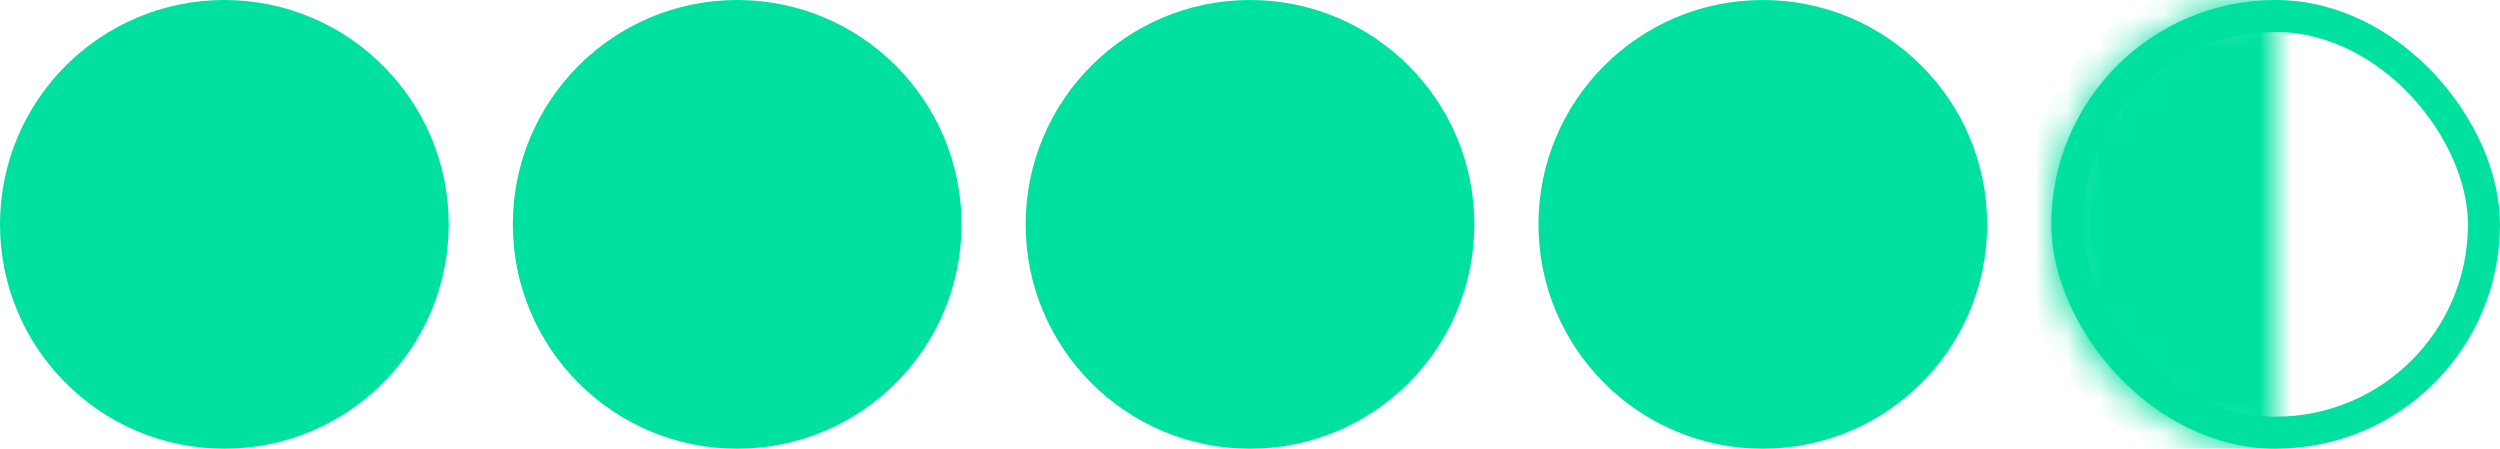
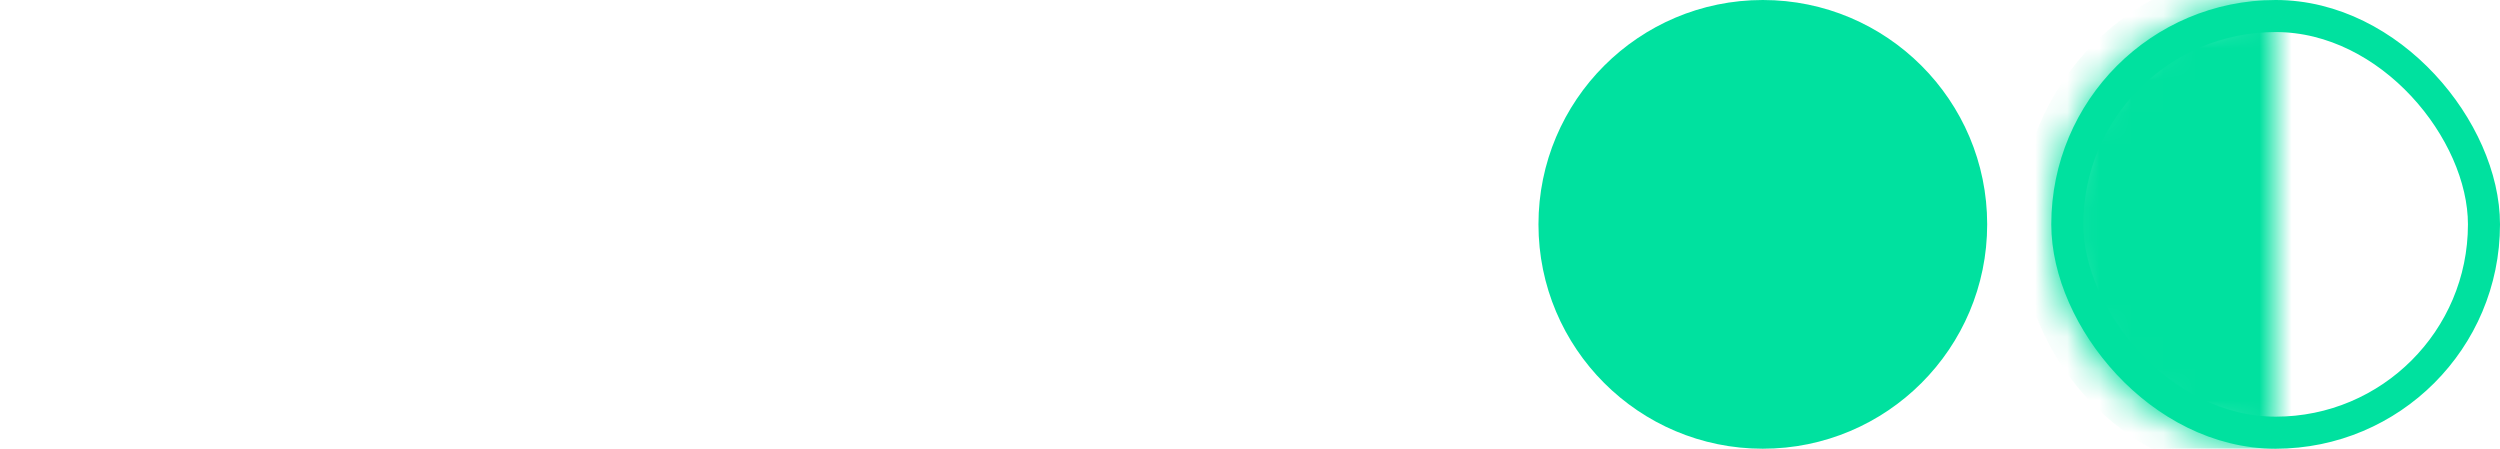
<svg xmlns="http://www.w3.org/2000/svg" width="78" height="14" viewBox="0 0 78 14" fill="none">
-   <circle cx="7" cy="7" r="7" fill="#00E19F" />
-   <circle cx="23" cy="7" r="7" fill="#00E19F" />
-   <circle cx="39" cy="7" r="7" fill="#00E19F" />
  <circle cx="55" cy="7" r="7" fill="#00E19F" />
  <rect x="64.5" y="0.5" width="13" height="13" rx="6.5" stroke="#00E19F" />
  <mask id="path-6-inside-1_5_400" fill="white">
-     <path d="M71 0C70.081 -1.0962e-08 69.171 0.181 68.321 0.533C67.472 0.885 66.7 1.4 66.05 2.05C65.4 2.7 64.885 3.472 64.533 4.321C64.181 5.17 64 6.081 64 7C64 7.919 64.181 8.829 64.533 9.679C64.885 10.528 65.4 11.3 66.05 11.95C66.7 12.6 67.472 13.115 68.321 13.467C69.171 13.819 70.081 14 71 14L71 7V0Z" />
+     <path d="M71 0C70.081 -1.0962e-08 69.171 0.181 68.321 0.533C67.472 0.885 66.7 1.4 66.05 2.05C65.4 2.7 64.885 3.472 64.533 4.321C64.181 5.17 64 6.081 64 7C64 7.919 64.181 8.829 64.533 9.679C64.885 10.528 65.4 11.3 66.05 11.95C66.7 12.6 67.472 13.115 68.321 13.467C69.171 13.819 70.081 14 71 14L71 7V0" />
  </mask>
  <path d="M71 0C70.081 -1.0962e-08 69.171 0.181 68.321 0.533C67.472 0.885 66.7 1.4 66.05 2.05C65.4 2.7 64.885 3.472 64.533 4.321C64.181 5.17 64 6.081 64 7C64 7.919 64.181 8.829 64.533 9.679C64.885 10.528 65.4 11.3 66.05 11.95C66.7 12.6 67.472 13.115 68.321 13.467C69.171 13.819 70.081 14 71 14L71 7V0Z" fill="#00E19F" stroke="#00E19F" stroke-width="2" mask="url(#path-6-inside-1_5_400)" />
</svg>